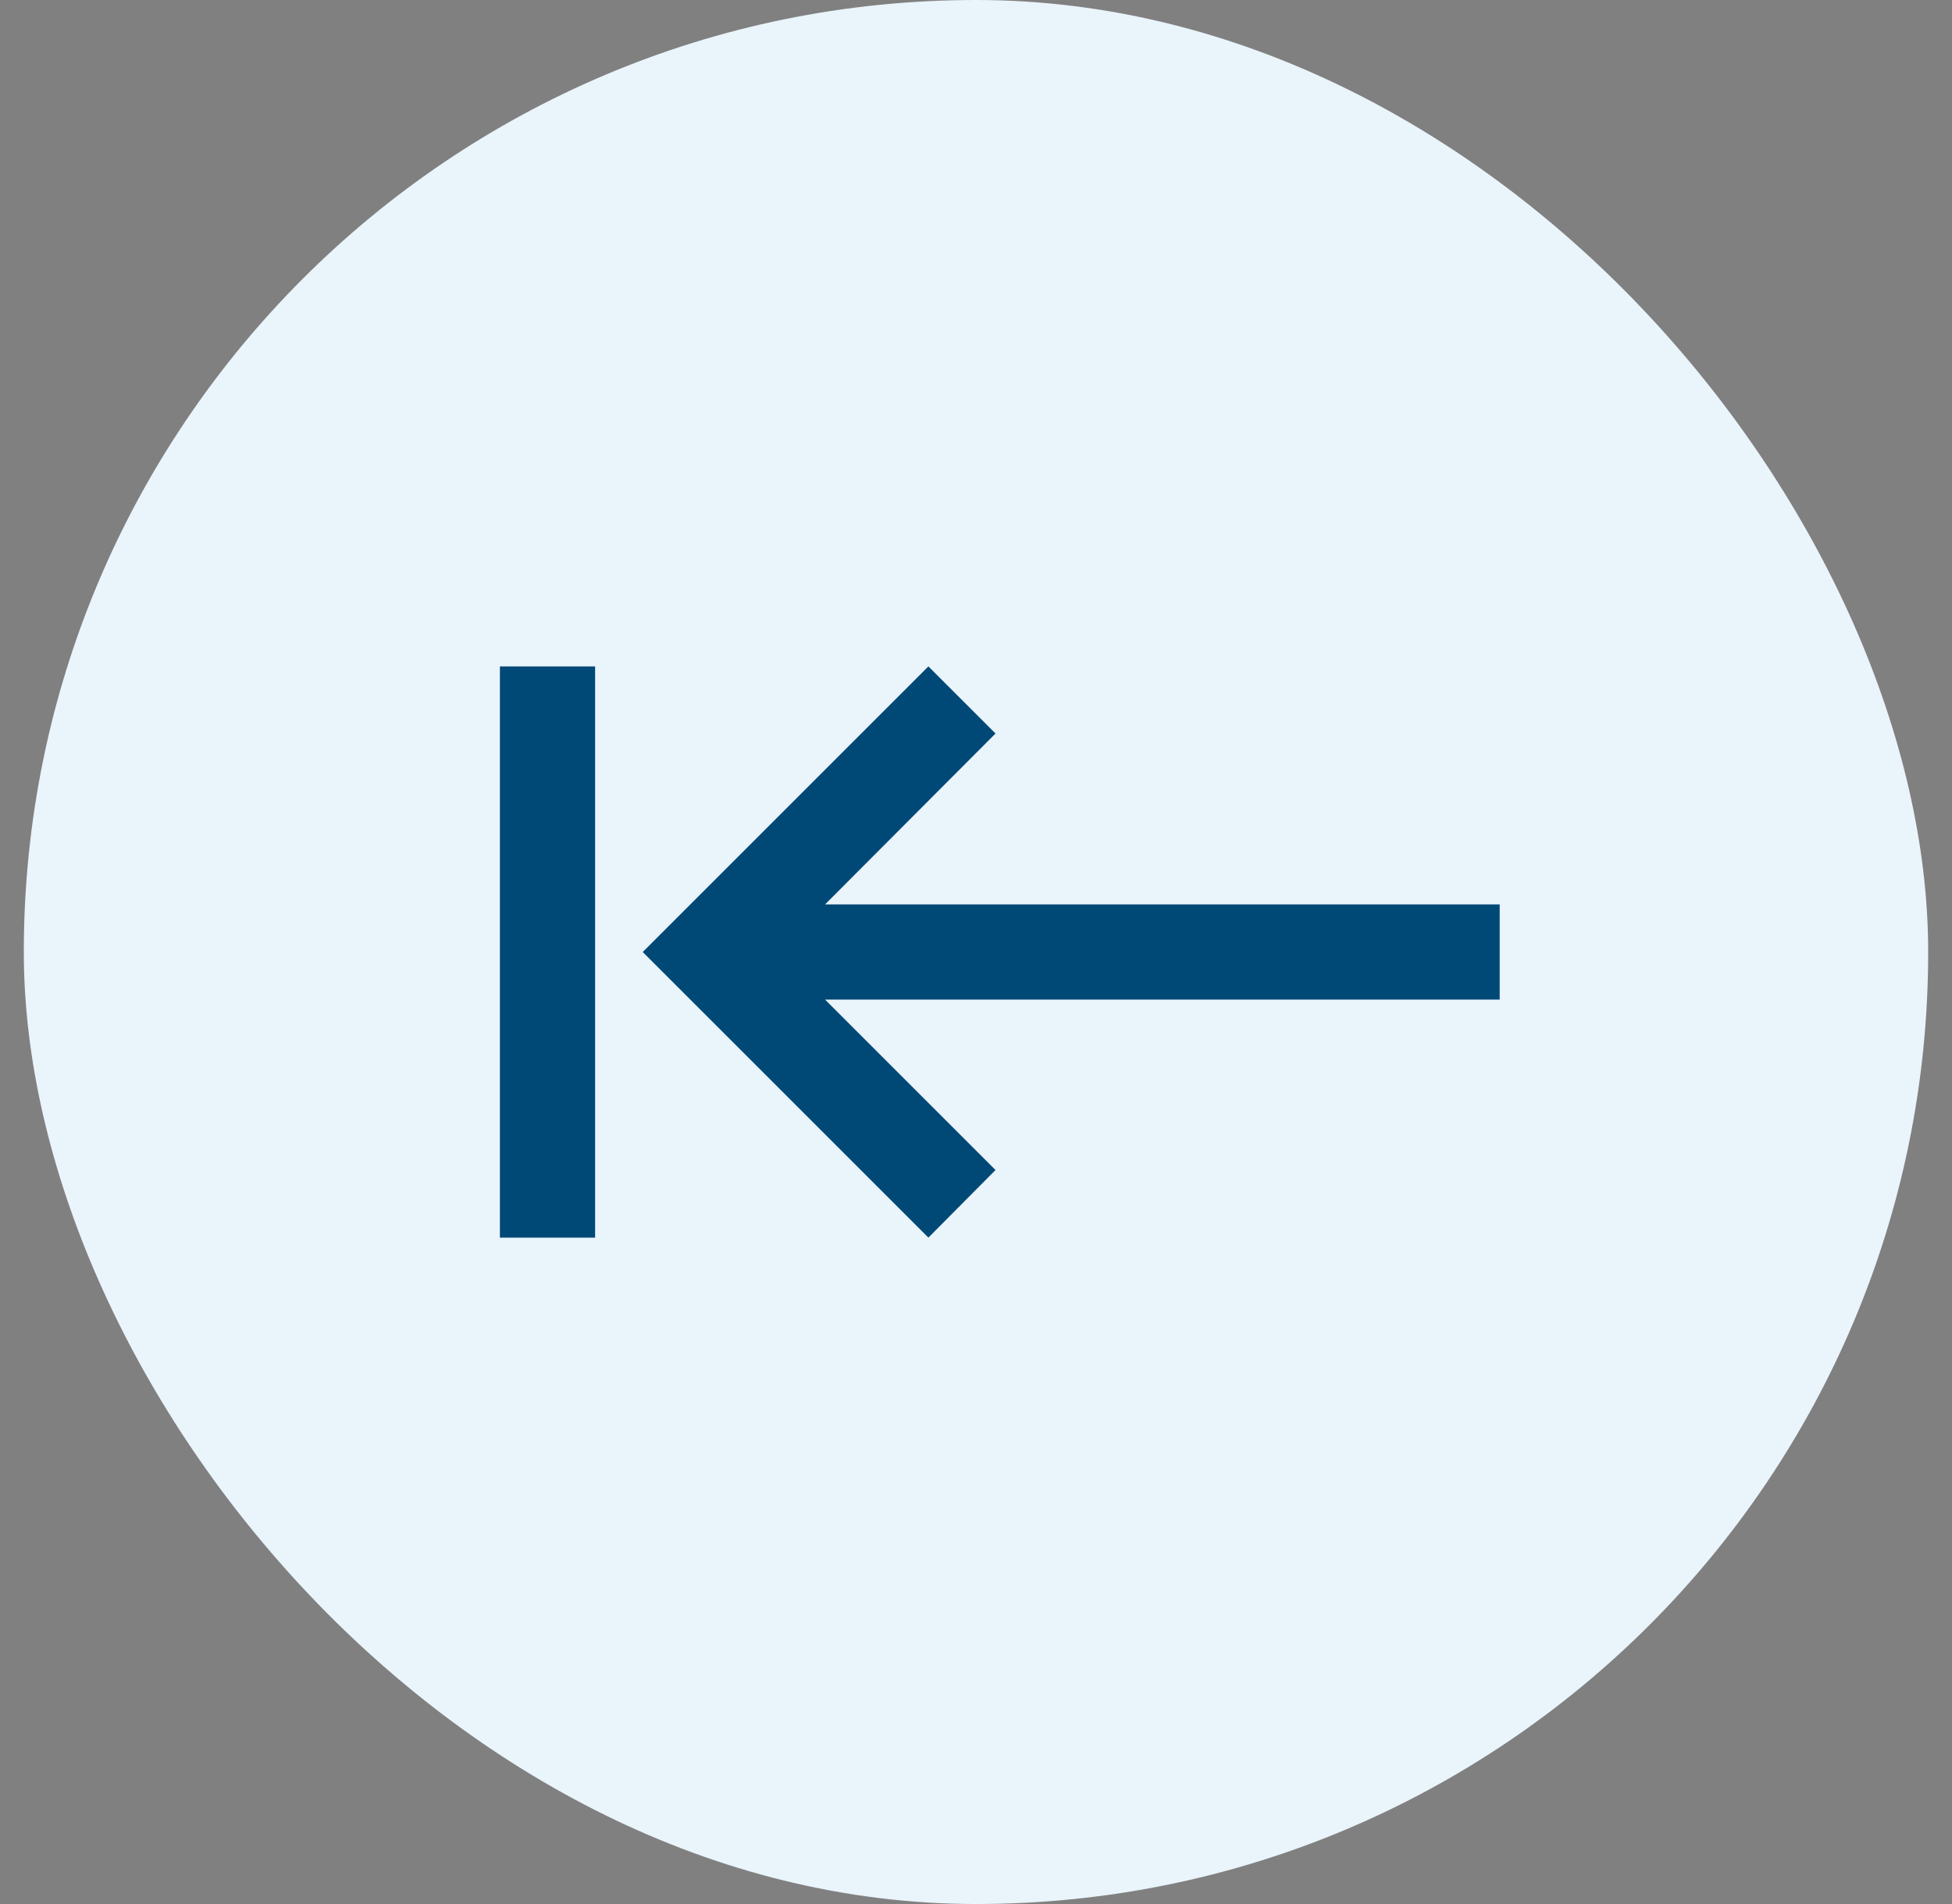
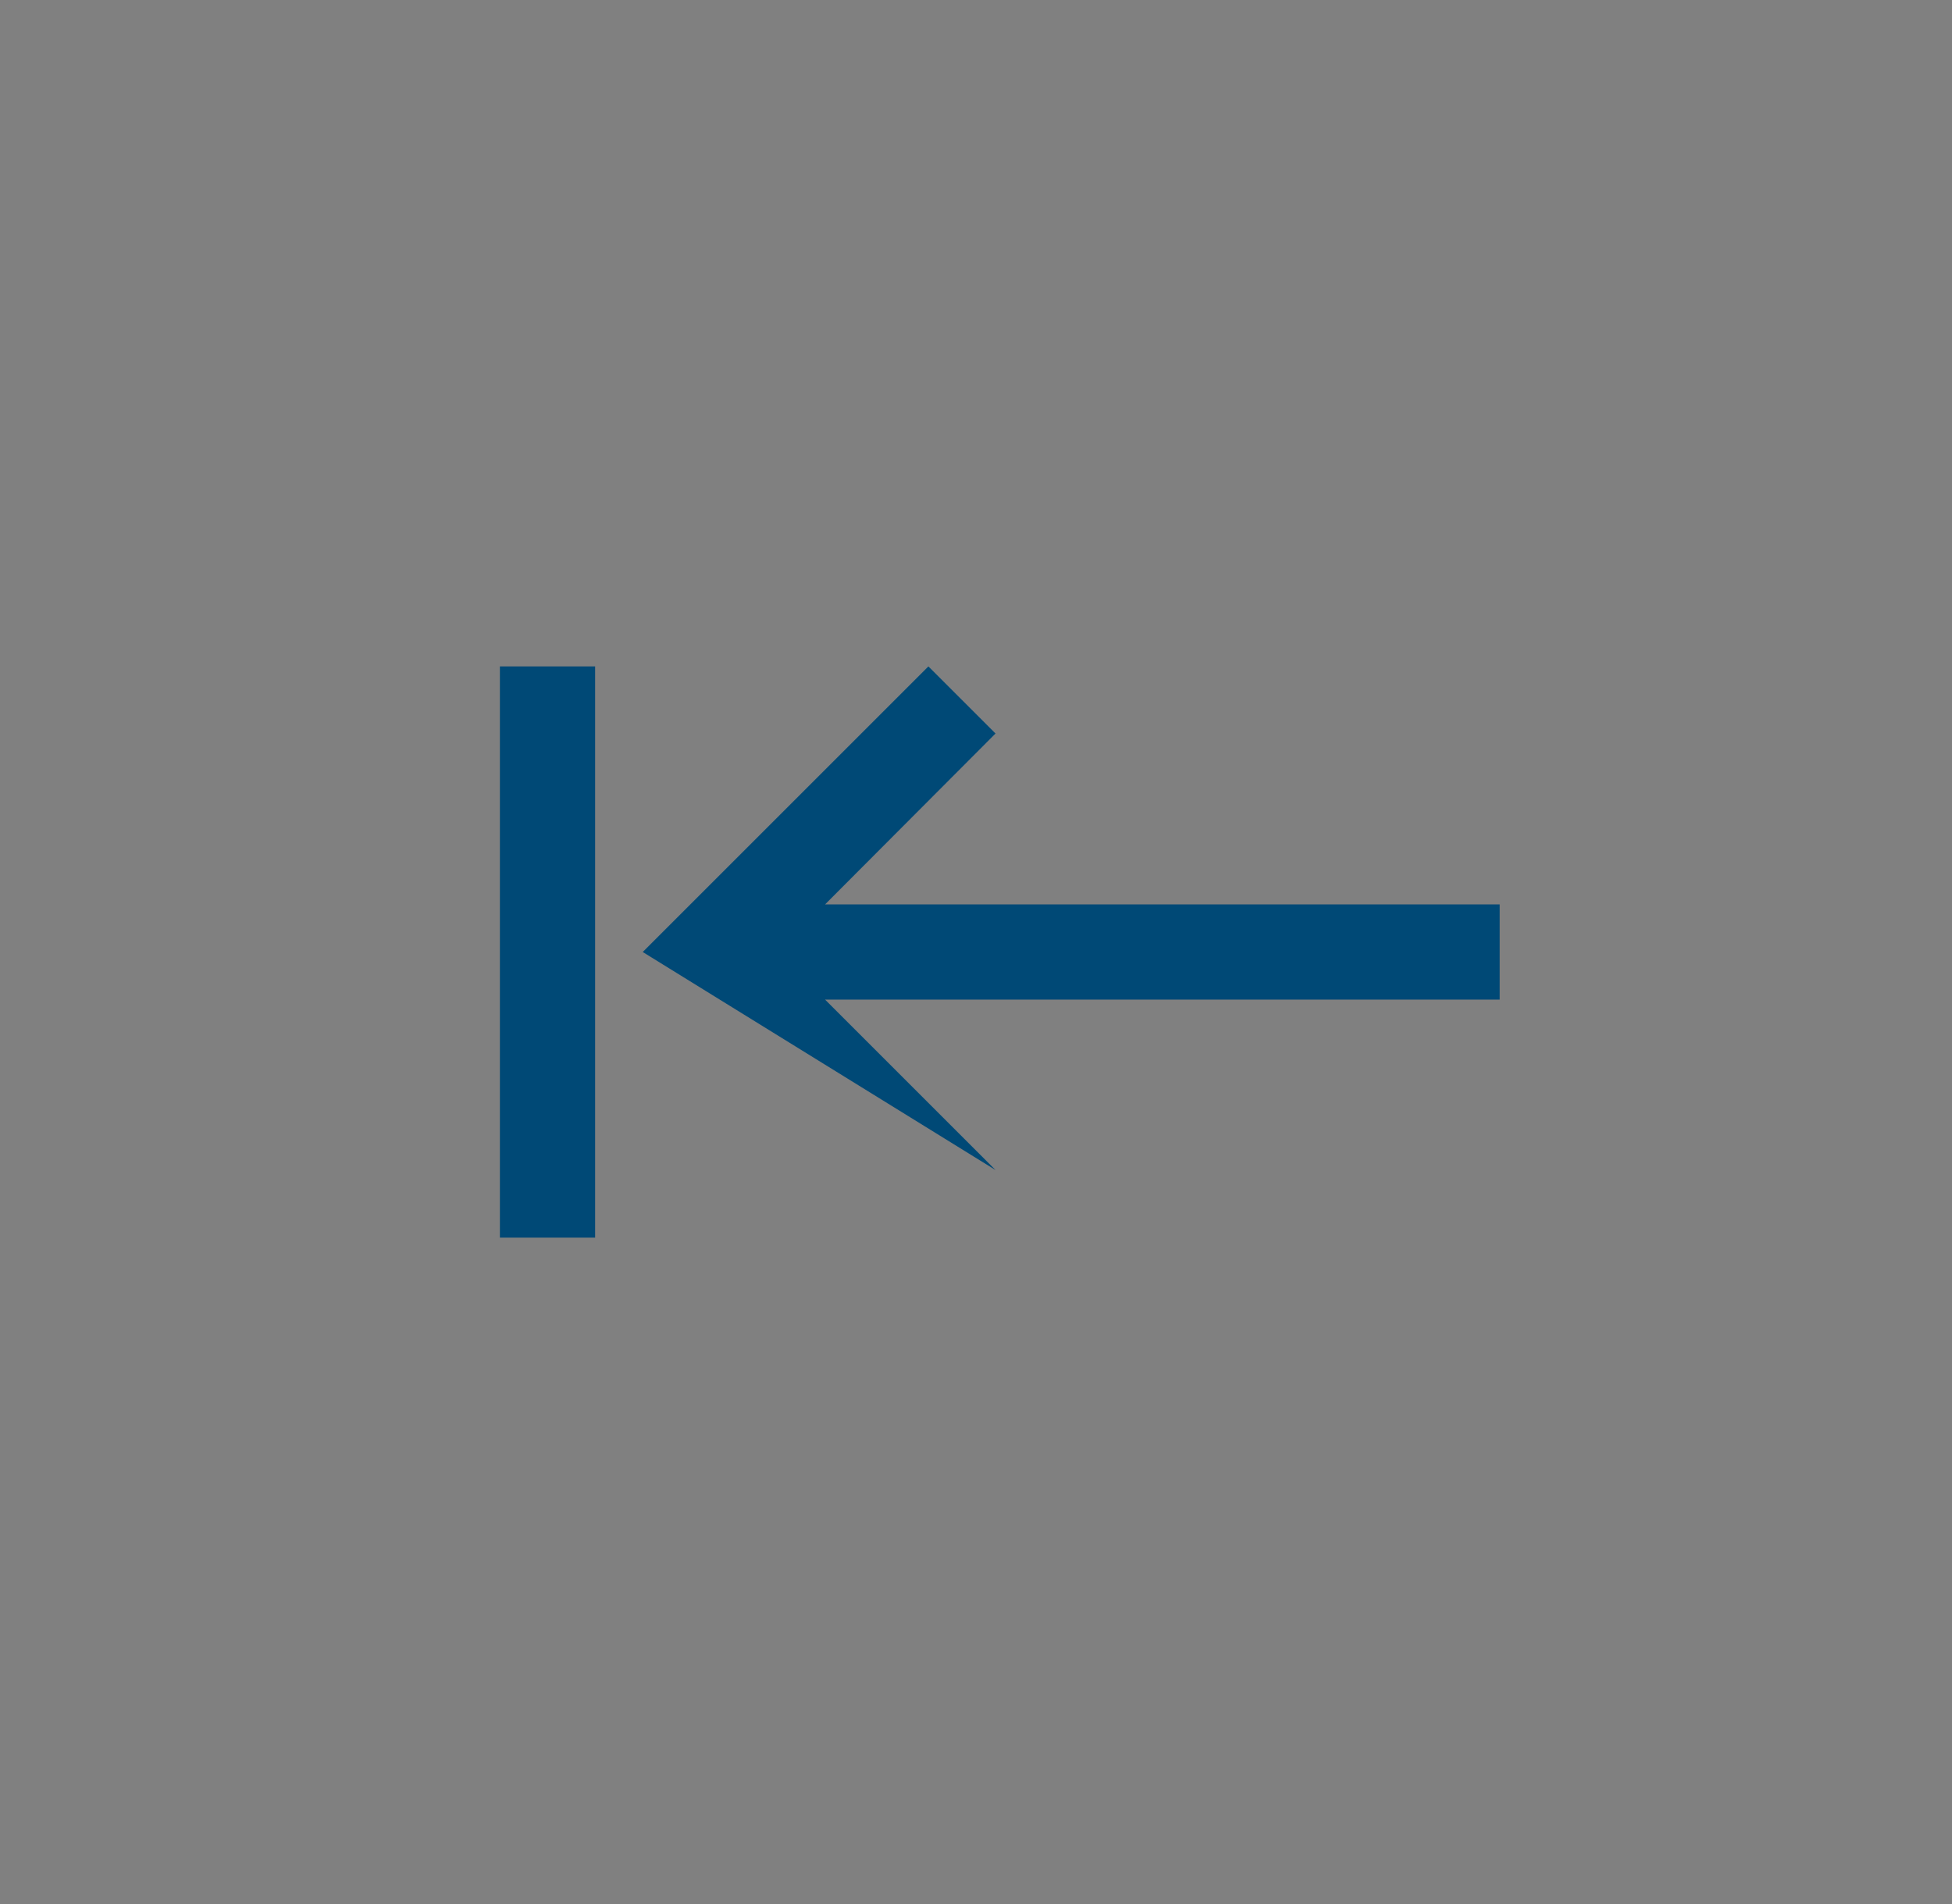
<svg xmlns="http://www.w3.org/2000/svg" width="41" height="40" viewBox="0 0 41 40" fill="none">
  <rect x="0" y="0" width="41" height="40" fill="#808080" stroke="none" />
-   <rect x="0.5" width="40" height="40" rx="20" fill="#EAF4FB" />
-   <path d="M12.5 14H10.5V26H12.5M19.5 14L13.5 20L19.5 26L20.91 24.58L17.33 21H31.5V19H17.33L20.91 15.41L19.5 14Z" fill="#004976" />
+   <path d="M12.5 14H10.5V26H12.5M19.5 14L13.5 20L20.91 24.58L17.33 21H31.5V19H17.33L20.91 15.41L19.5 14Z" fill="#004976" />
</svg>